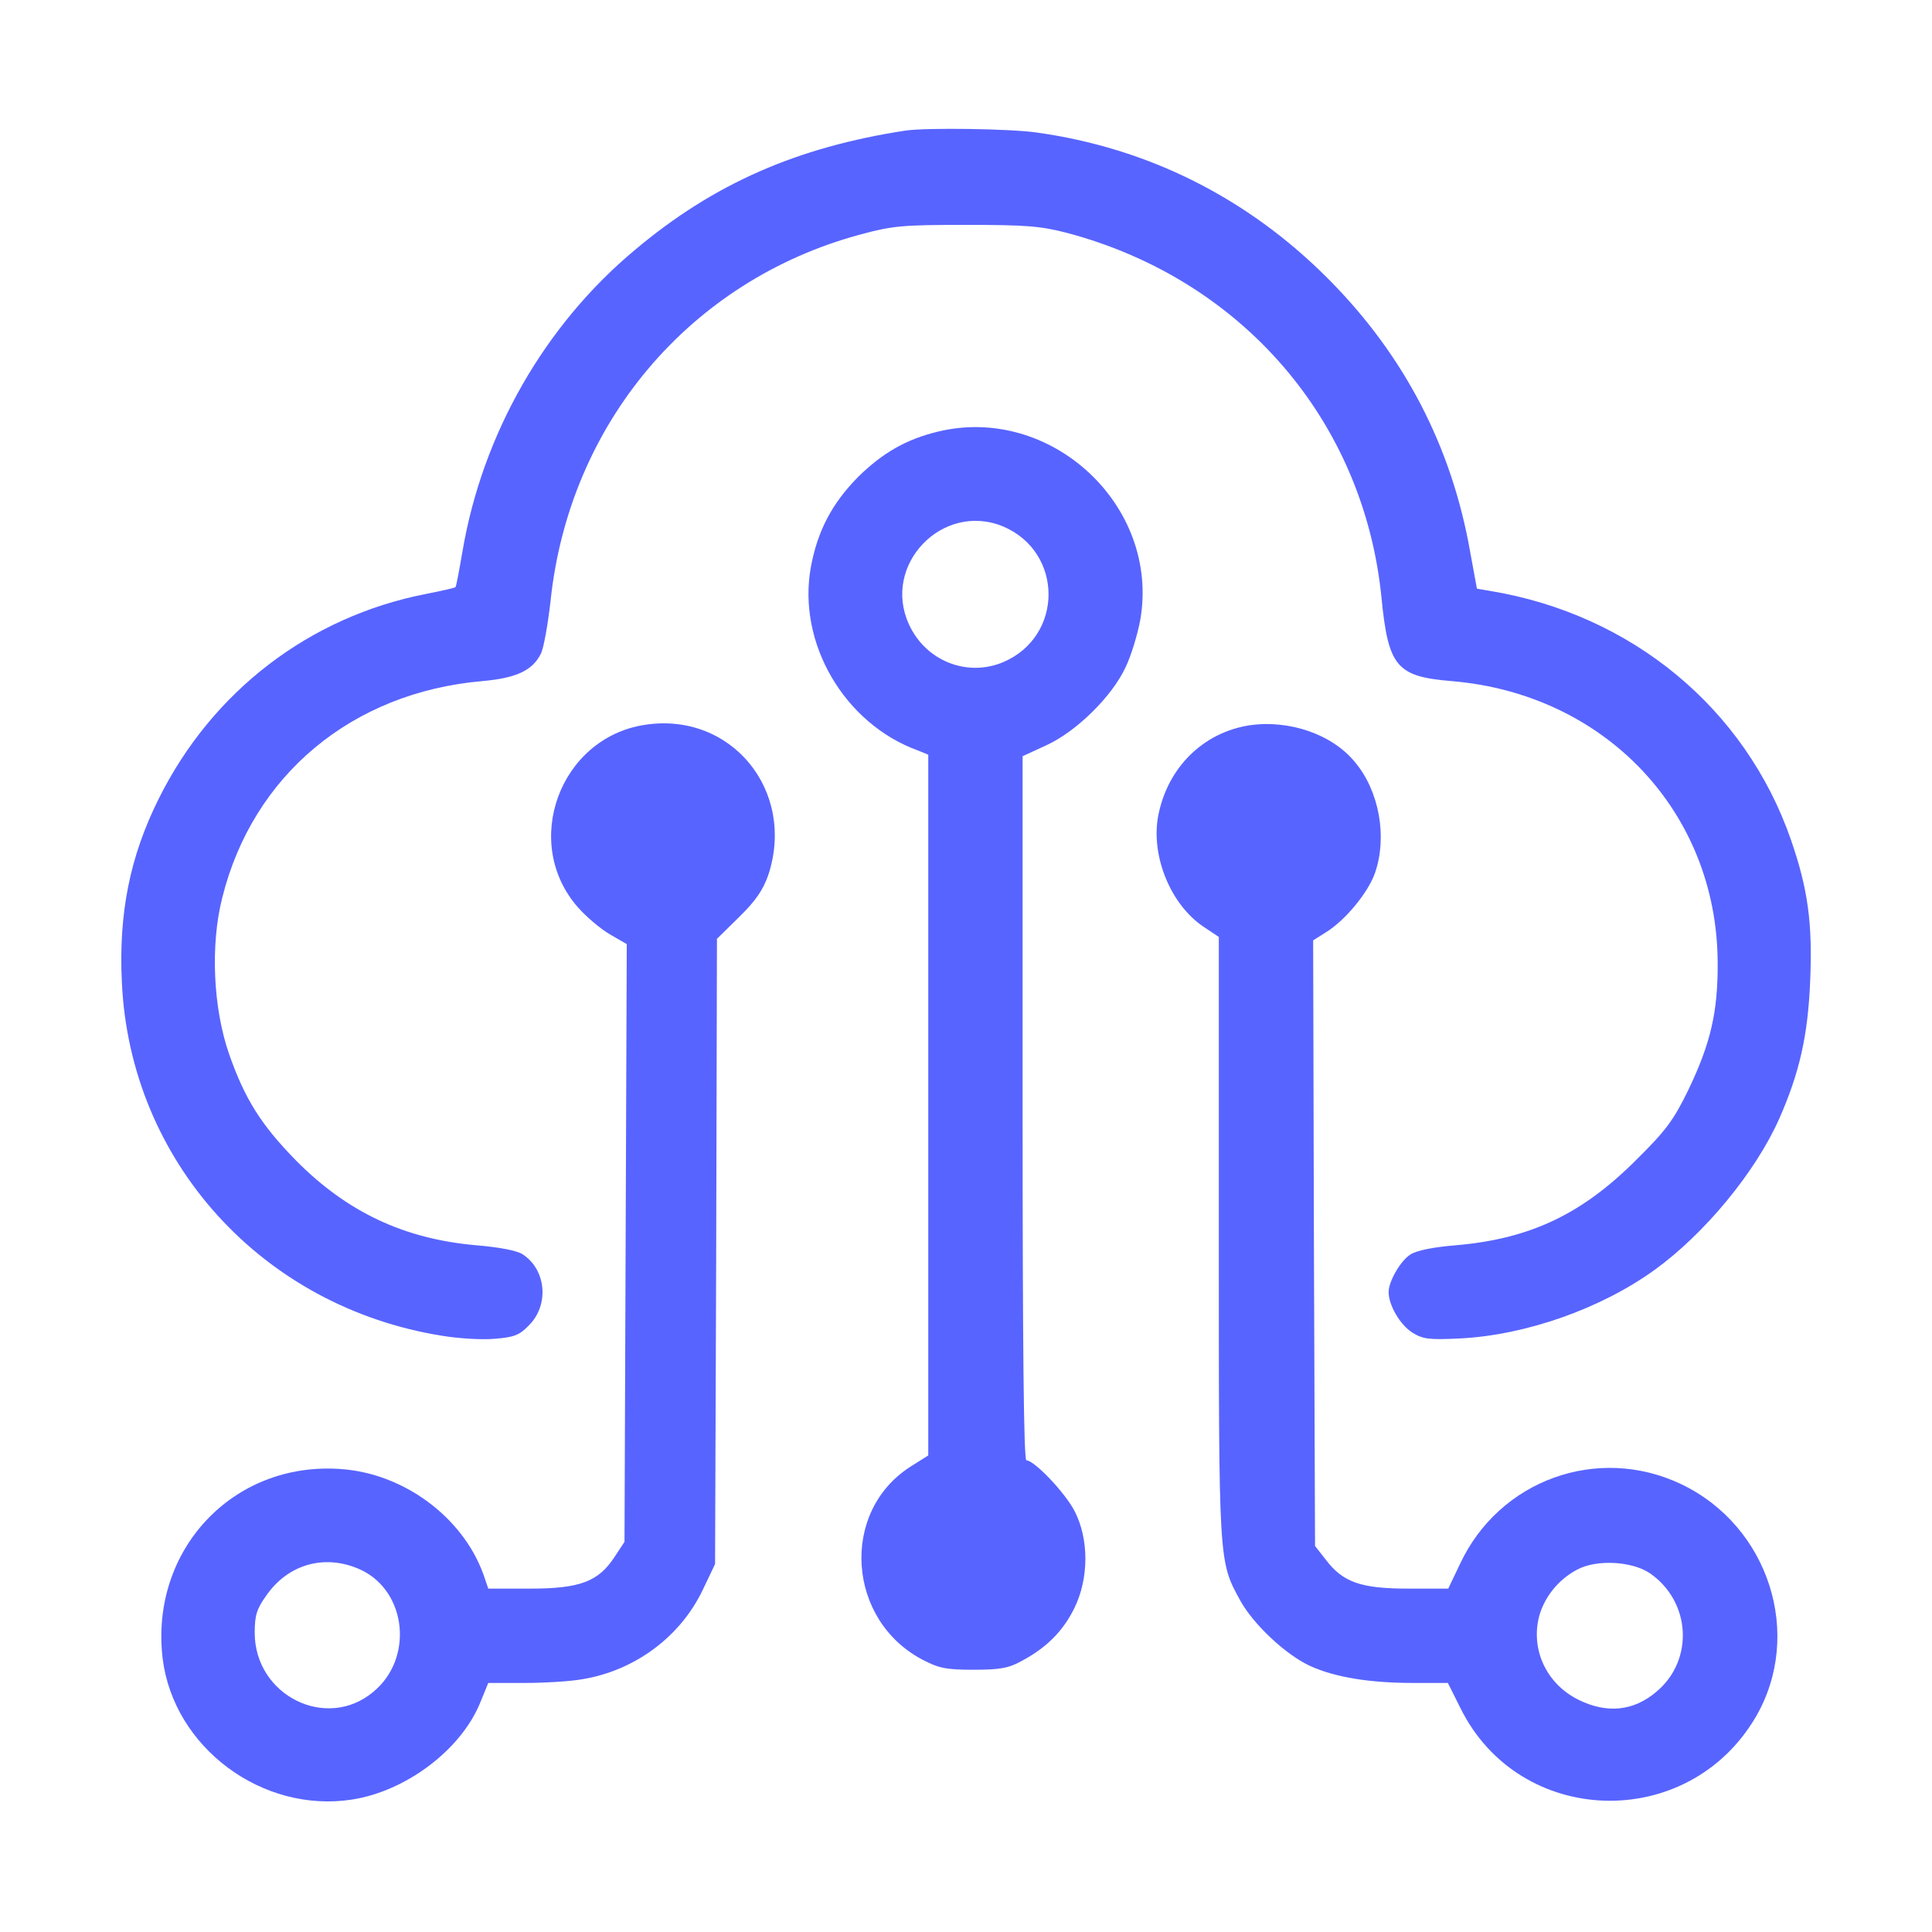
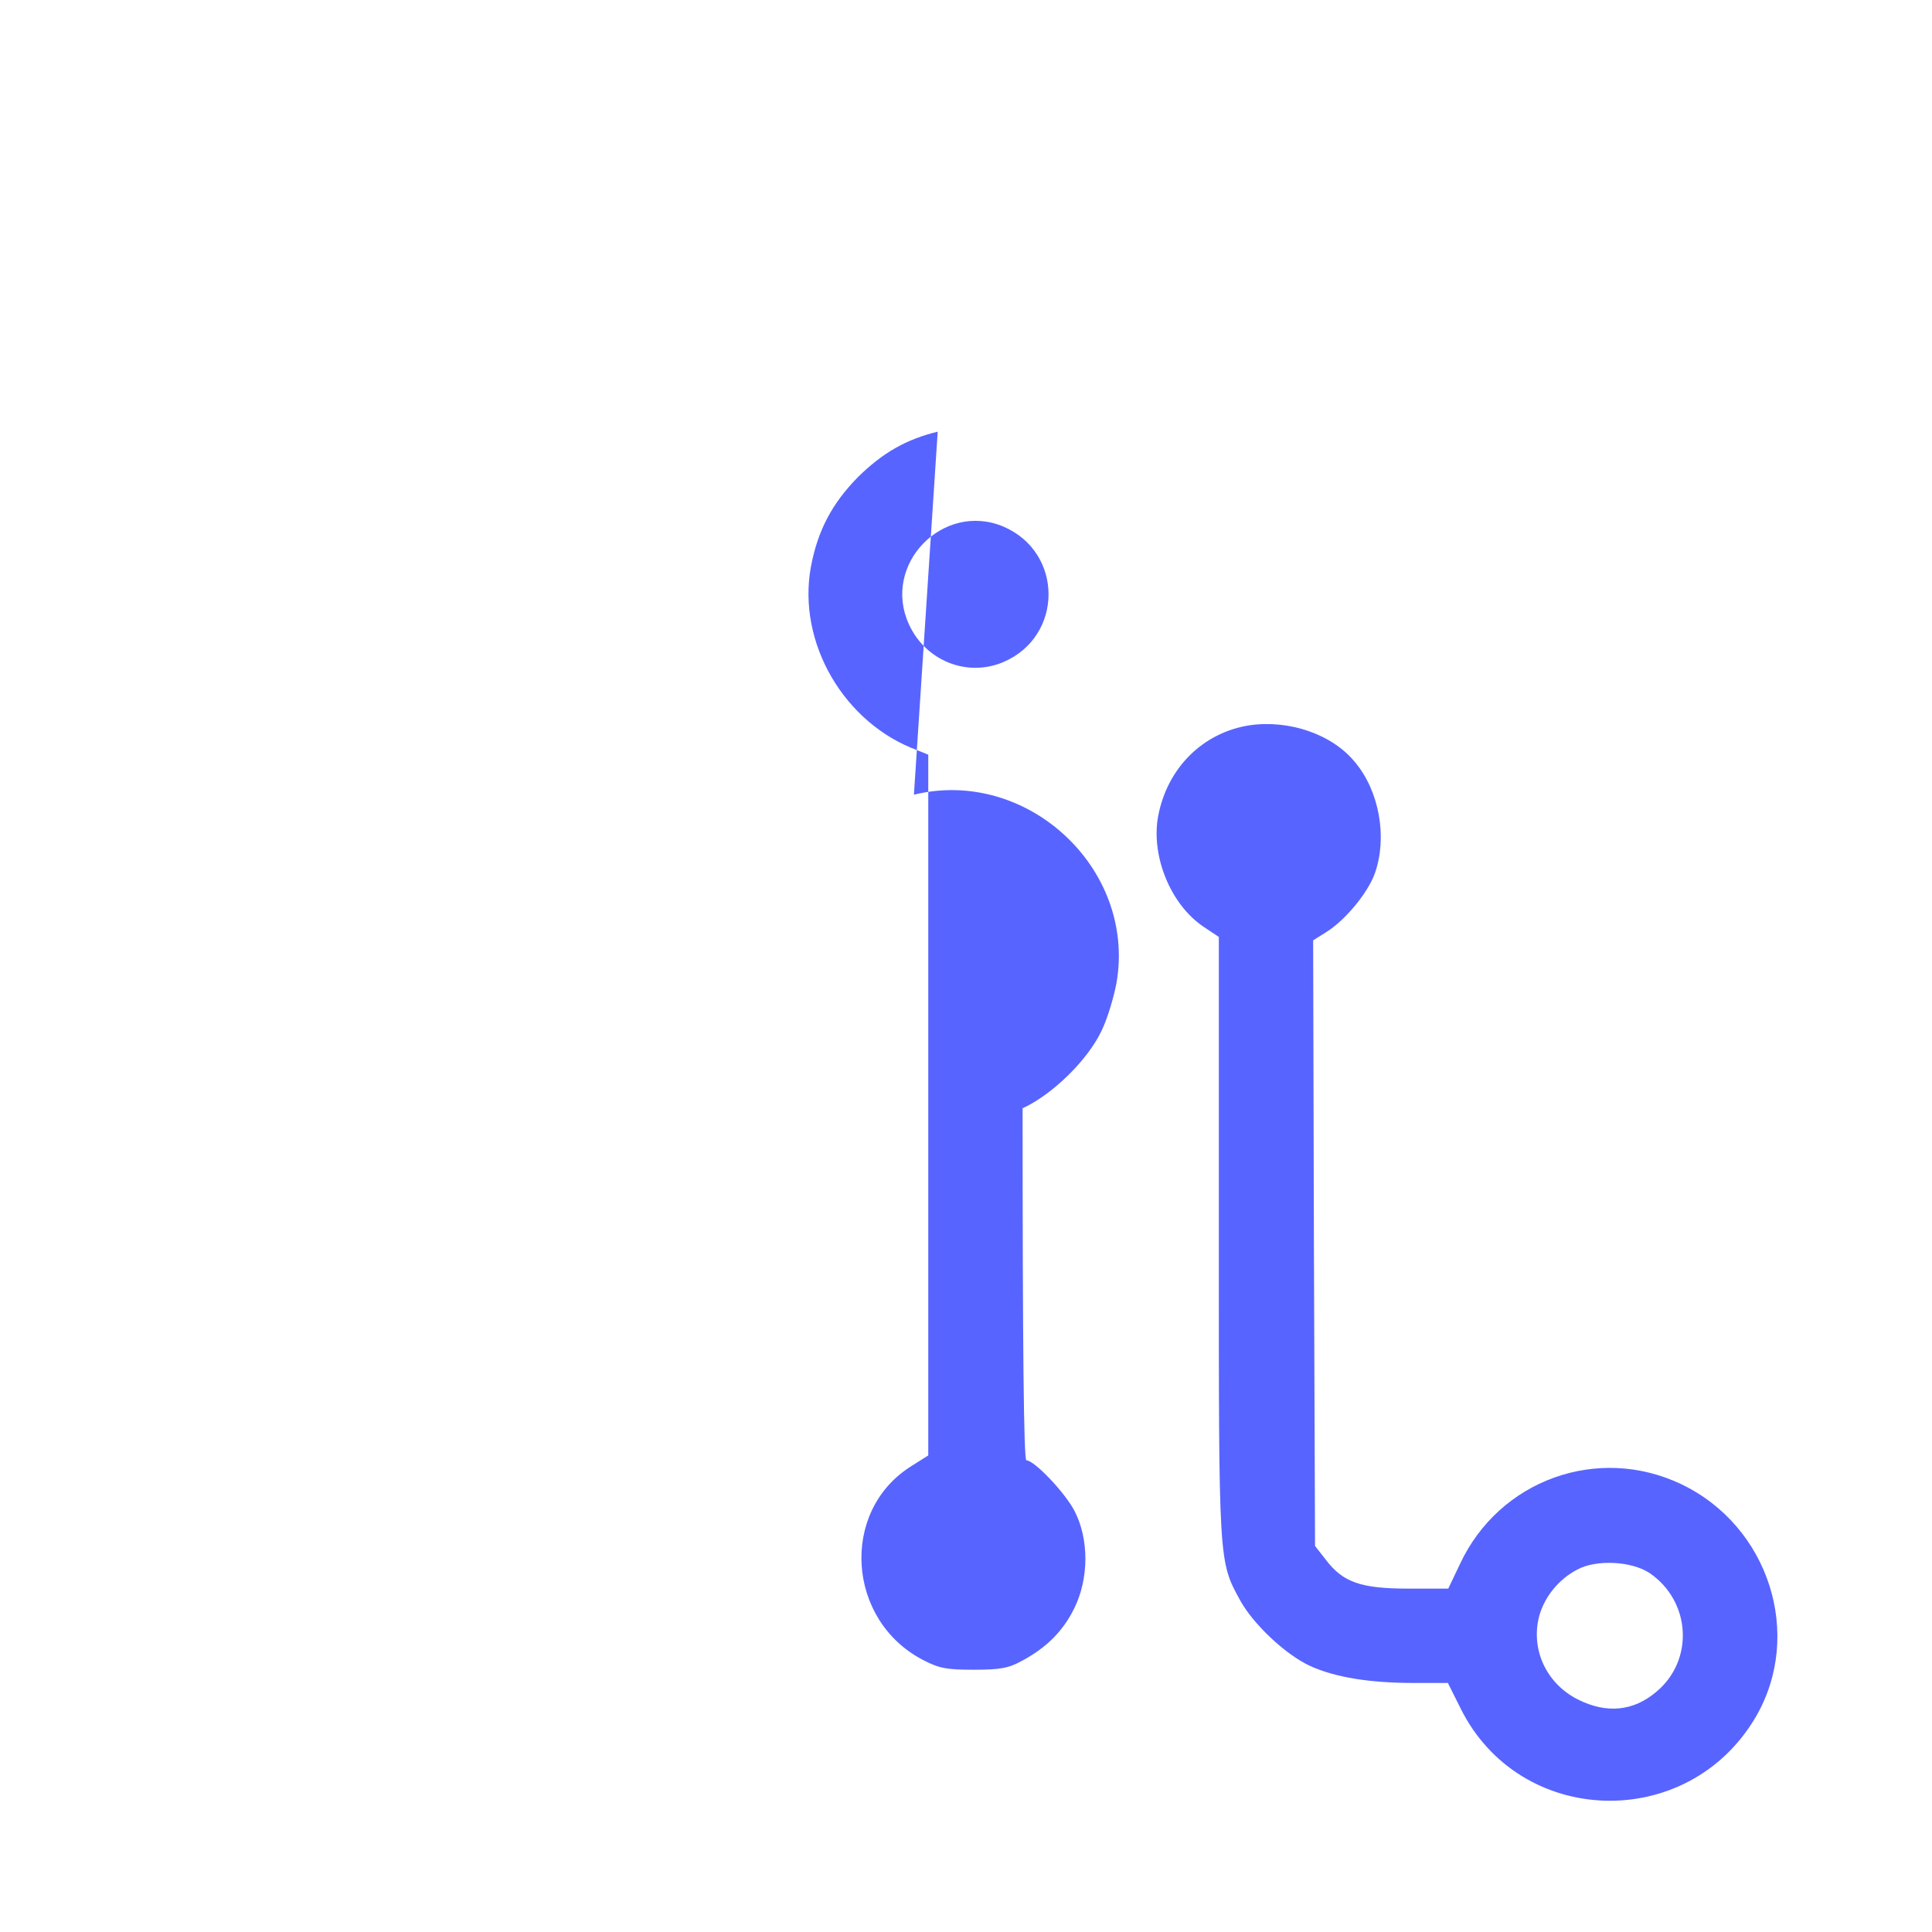
<svg xmlns="http://www.w3.org/2000/svg" version="1.0" width="512pt" height="512pt" viewBox="0 0 512 512" preserveAspectRatio="xMidYMid meet">
  <g transform="translate(0,512) scale(0.1,-0.1)" fill="#5864FF" stroke="none">
-     <path d="M2400 4774 c-288 -44 -509 -141 -717 -316 -240 -200 -404 -488 -457 -797 -9 -52 -17 -96 -19 -97 -2 -2 -37 -10 -78 -18 -308 -60 -566 -257 -708 -542 -77 -154 -107 -305 -98 -488 22 -474 372 -860 849 -936 42 -7 104 -11 138 -8 51 4 66 9 91 35 55 54 47 148 -16 189 -15 10 -63 19 -124 24 -191 17 -341 88 -476 224 -93 95 -136 163 -178 283 -42 121 -50 288 -18 414 81 325 344 544 689 574 90 8 133 28 155 72 8 15 19 79 26 140 49 470 369 849 819 971 88 24 114 26 282 26 159 0 197 -3 267 -21 464 -123 787 -498 834 -966 18 -184 40 -210 186 -222 407 -34 703 -347 705 -745 1 -132 -19 -216 -78 -339 -39 -80 -60 -108 -138 -185 -144 -144 -281 -209 -477 -226 -61 -5 -106 -14 -122 -25 -26 -17 -57 -71 -57 -99 0 -35 30 -86 62 -107 29 -18 44 -20 128 -16 173 9 371 78 514 181 132 95 268 259 331 401 54 122 76 221 82 362 7 157 -6 248 -51 378 -121 348 -422 597 -797 659 l-35 6 -18 98 c-49 279 -175 521 -376 723 -214 215 -478 347 -774 388 -72 10 -290 13 -346 5z" />
-     <path d="M2485 3976 c-83 -20 -146 -56 -211 -120 -69 -70 -107 -142 -125 -238 -37 -201 88 -416 284 -487 l27 -11 0 -928 0 -929 -49 -31 c-185 -120 -166 -405 33 -510 44 -23 63 -27 136 -27 69 0 93 4 127 23 66 35 110 79 140 140 39 79 39 183 1 257 -25 49 -107 135 -128 135 -7 0 -10 304 -10 933 l0 933 63 29 c79 36 174 129 210 207 15 31 32 88 39 126 52 303 -238 571 -537 498z m173 -251 c161 -68 161 -292 0 -360 -96 -40 -205 4 -249 100 -73 158 89 326 249 260z" />
-     <path d="M1708 3199 c-225 -35 -327 -313 -176 -484 22 -25 60 -57 84 -71 l45 -26 -3 -792 -3 -792 -27 -41 c-43 -65 -92 -83 -224 -83 l-110 0 -13 38 c-55 152 -212 268 -379 279 -285 20 -505 -215 -471 -502 29 -236 264 -411 502 -374 142 22 286 130 338 253 l23 56 95 0 c53 0 122 4 155 10 139 23 260 113 319 238 l32 67 3 829 2 828 59 58 c43 42 63 71 77 111 74 224 -99 434 -328 398z m-750 -2240 c120 -58 138 -234 32 -322 -124 -105 -314 -11 -315 155 0 47 5 64 31 100 59 85 159 111 252 67z" />
+     <path d="M2485 3976 c-83 -20 -146 -56 -211 -120 -69 -70 -107 -142 -125 -238 -37 -201 88 -416 284 -487 l27 -11 0 -928 0 -929 -49 -31 c-185 -120 -166 -405 33 -510 44 -23 63 -27 136 -27 69 0 93 4 127 23 66 35 110 79 140 140 39 79 39 183 1 257 -25 49 -107 135 -128 135 -7 0 -10 304 -10 933 c79 36 174 129 210 207 15 31 32 88 39 126 52 303 -238 571 -537 498z m173 -251 c161 -68 161 -292 0 -360 -96 -40 -205 4 -249 100 -73 158 89 326 249 260z" />
    <path d="M3312 3198 c-124 -19 -219 -113 -243 -242 -19 -106 34 -235 122 -293 l39 -26 0 -796 c0 -868 -1 -857 57 -963 35 -63 120 -143 185 -173 66 -30 157 -45 274 -45 l91 0 33 -66 c156 -317 603 -331 783 -24 127 218 35 506 -198 617 -221 105 -482 11 -586 -212 l-31 -65 -106 0 c-126 0 -173 17 -218 76 l-29 37 -3 803 -2 802 35 22 c51 32 111 105 129 157 33 95 11 217 -53 293 -60 74 -174 113 -279 98z m1060 -2247 c109 -75 118 -230 18 -314 -61 -52 -132 -59 -208 -21 -84 42 -126 133 -103 221 14 51 51 97 100 123 51 28 145 23 193 -9z" />
  </g>
</svg>